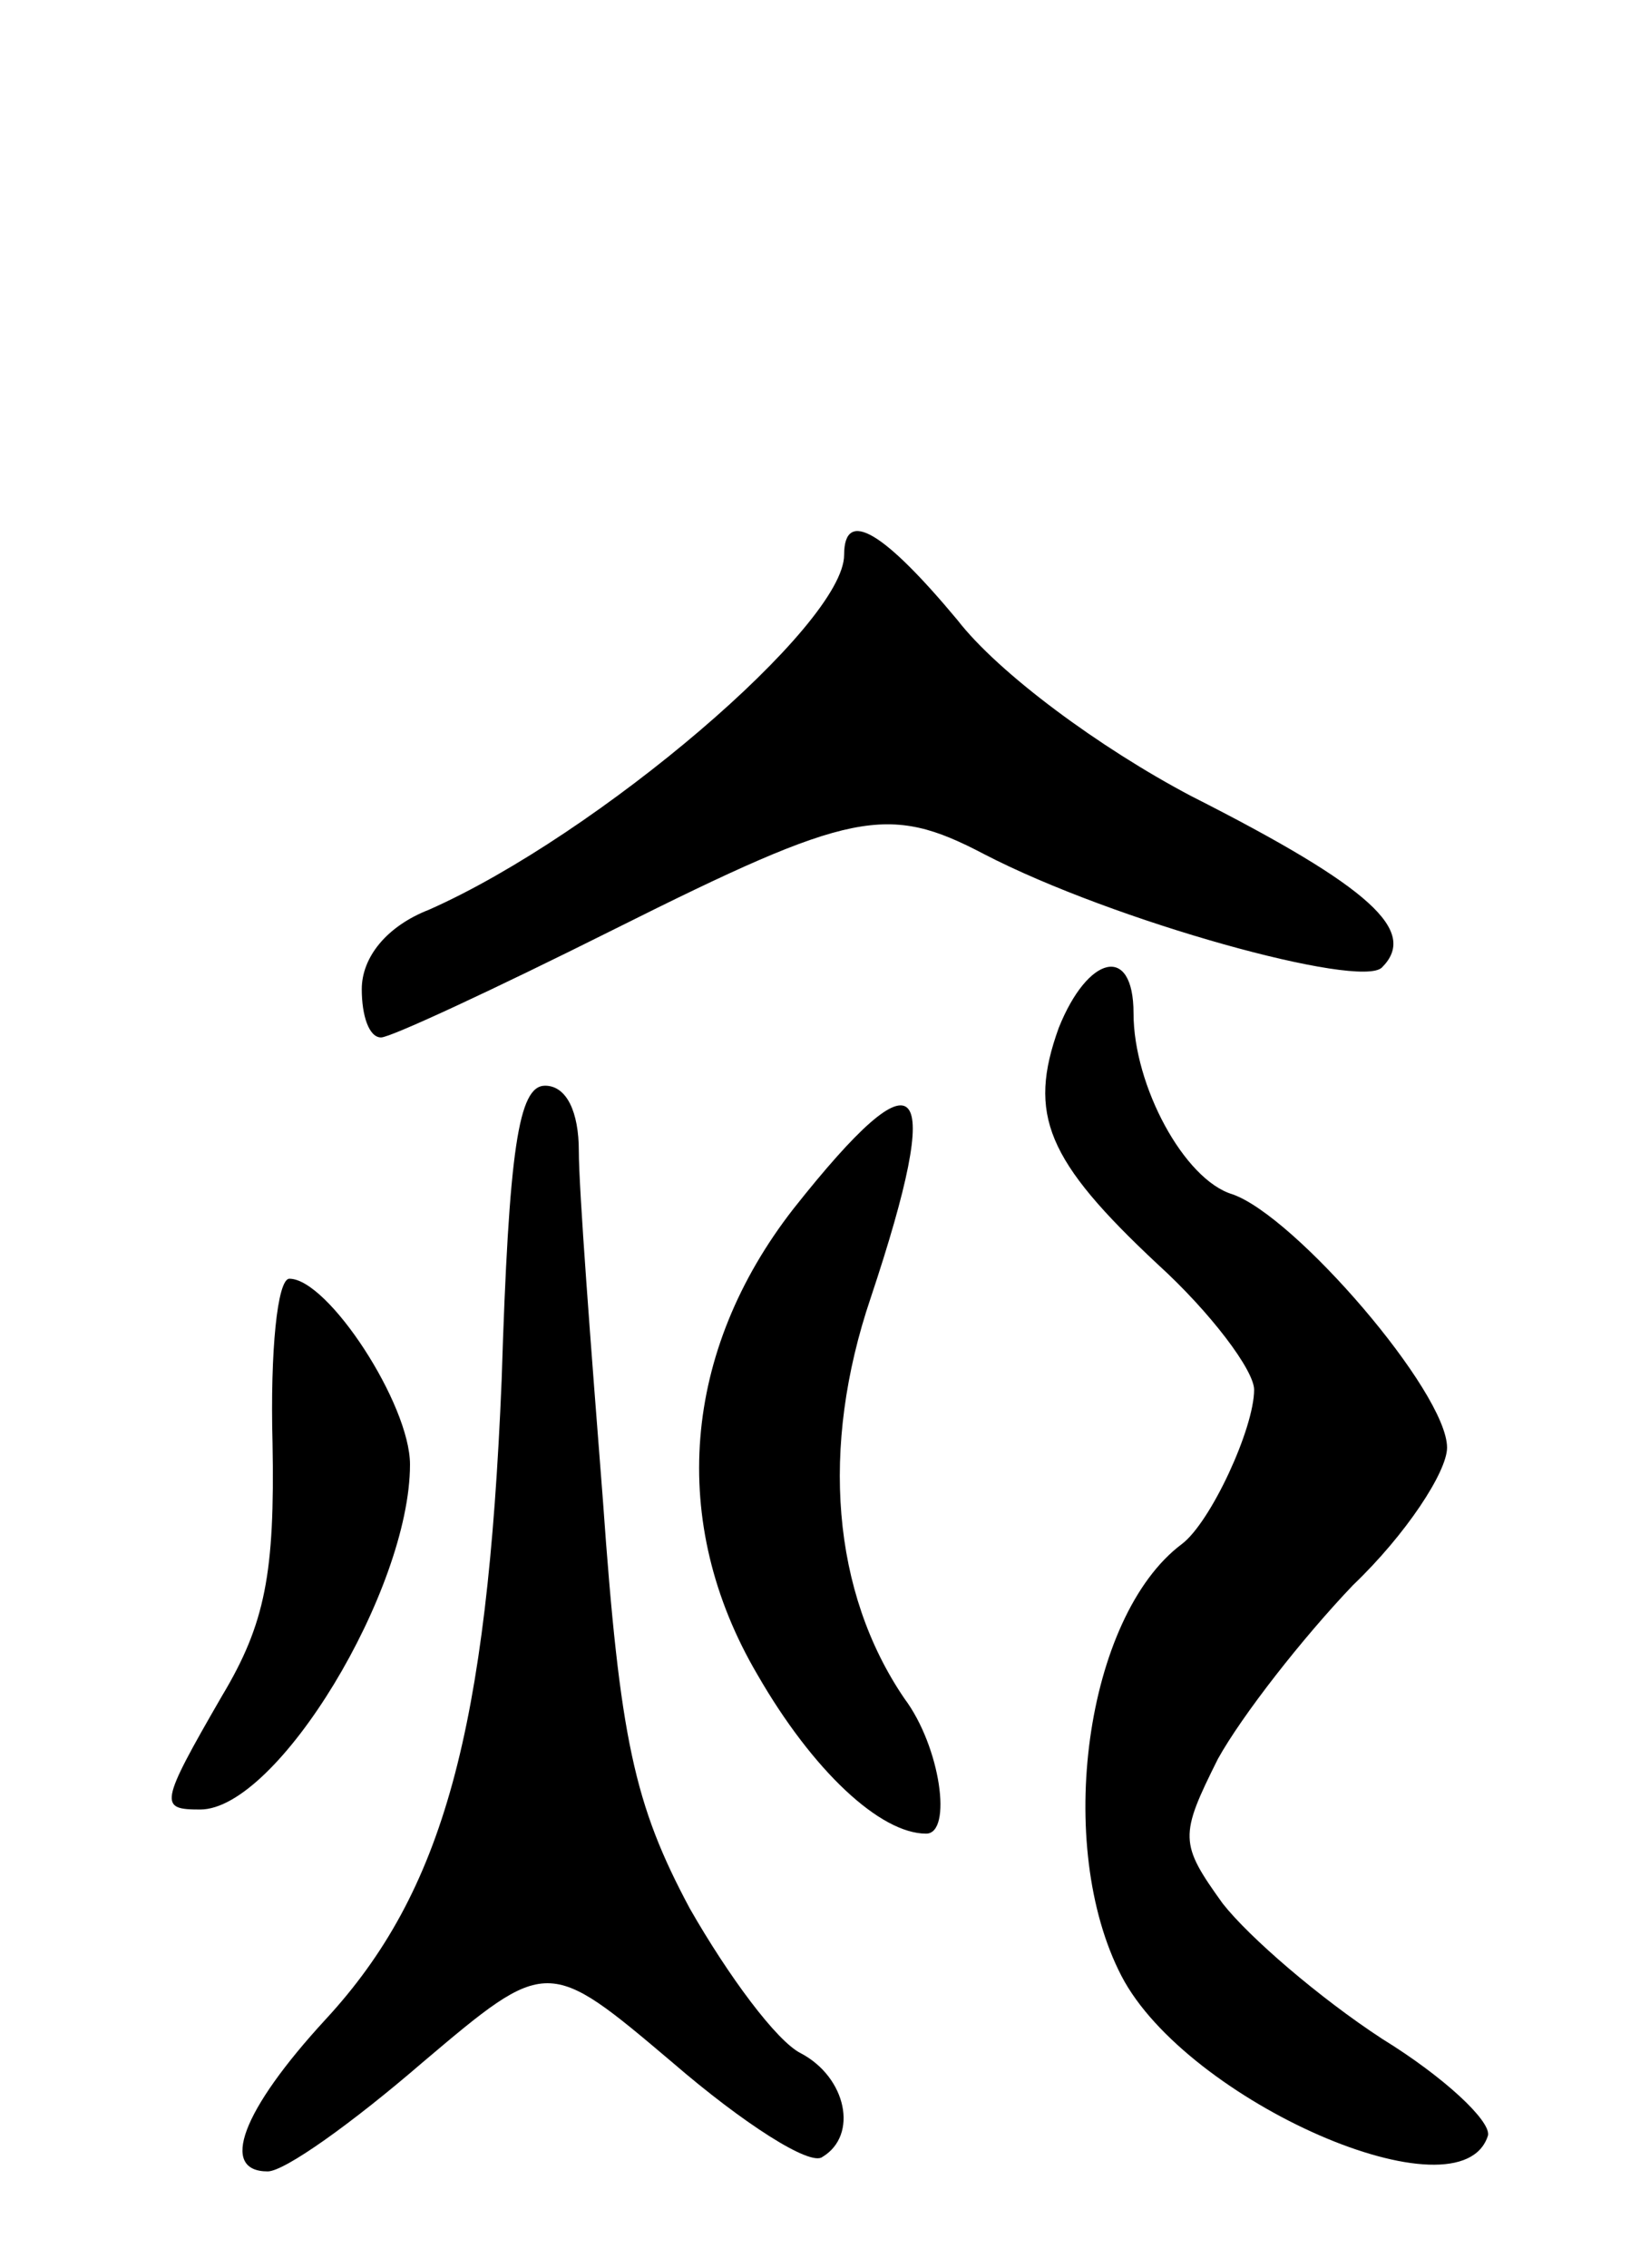
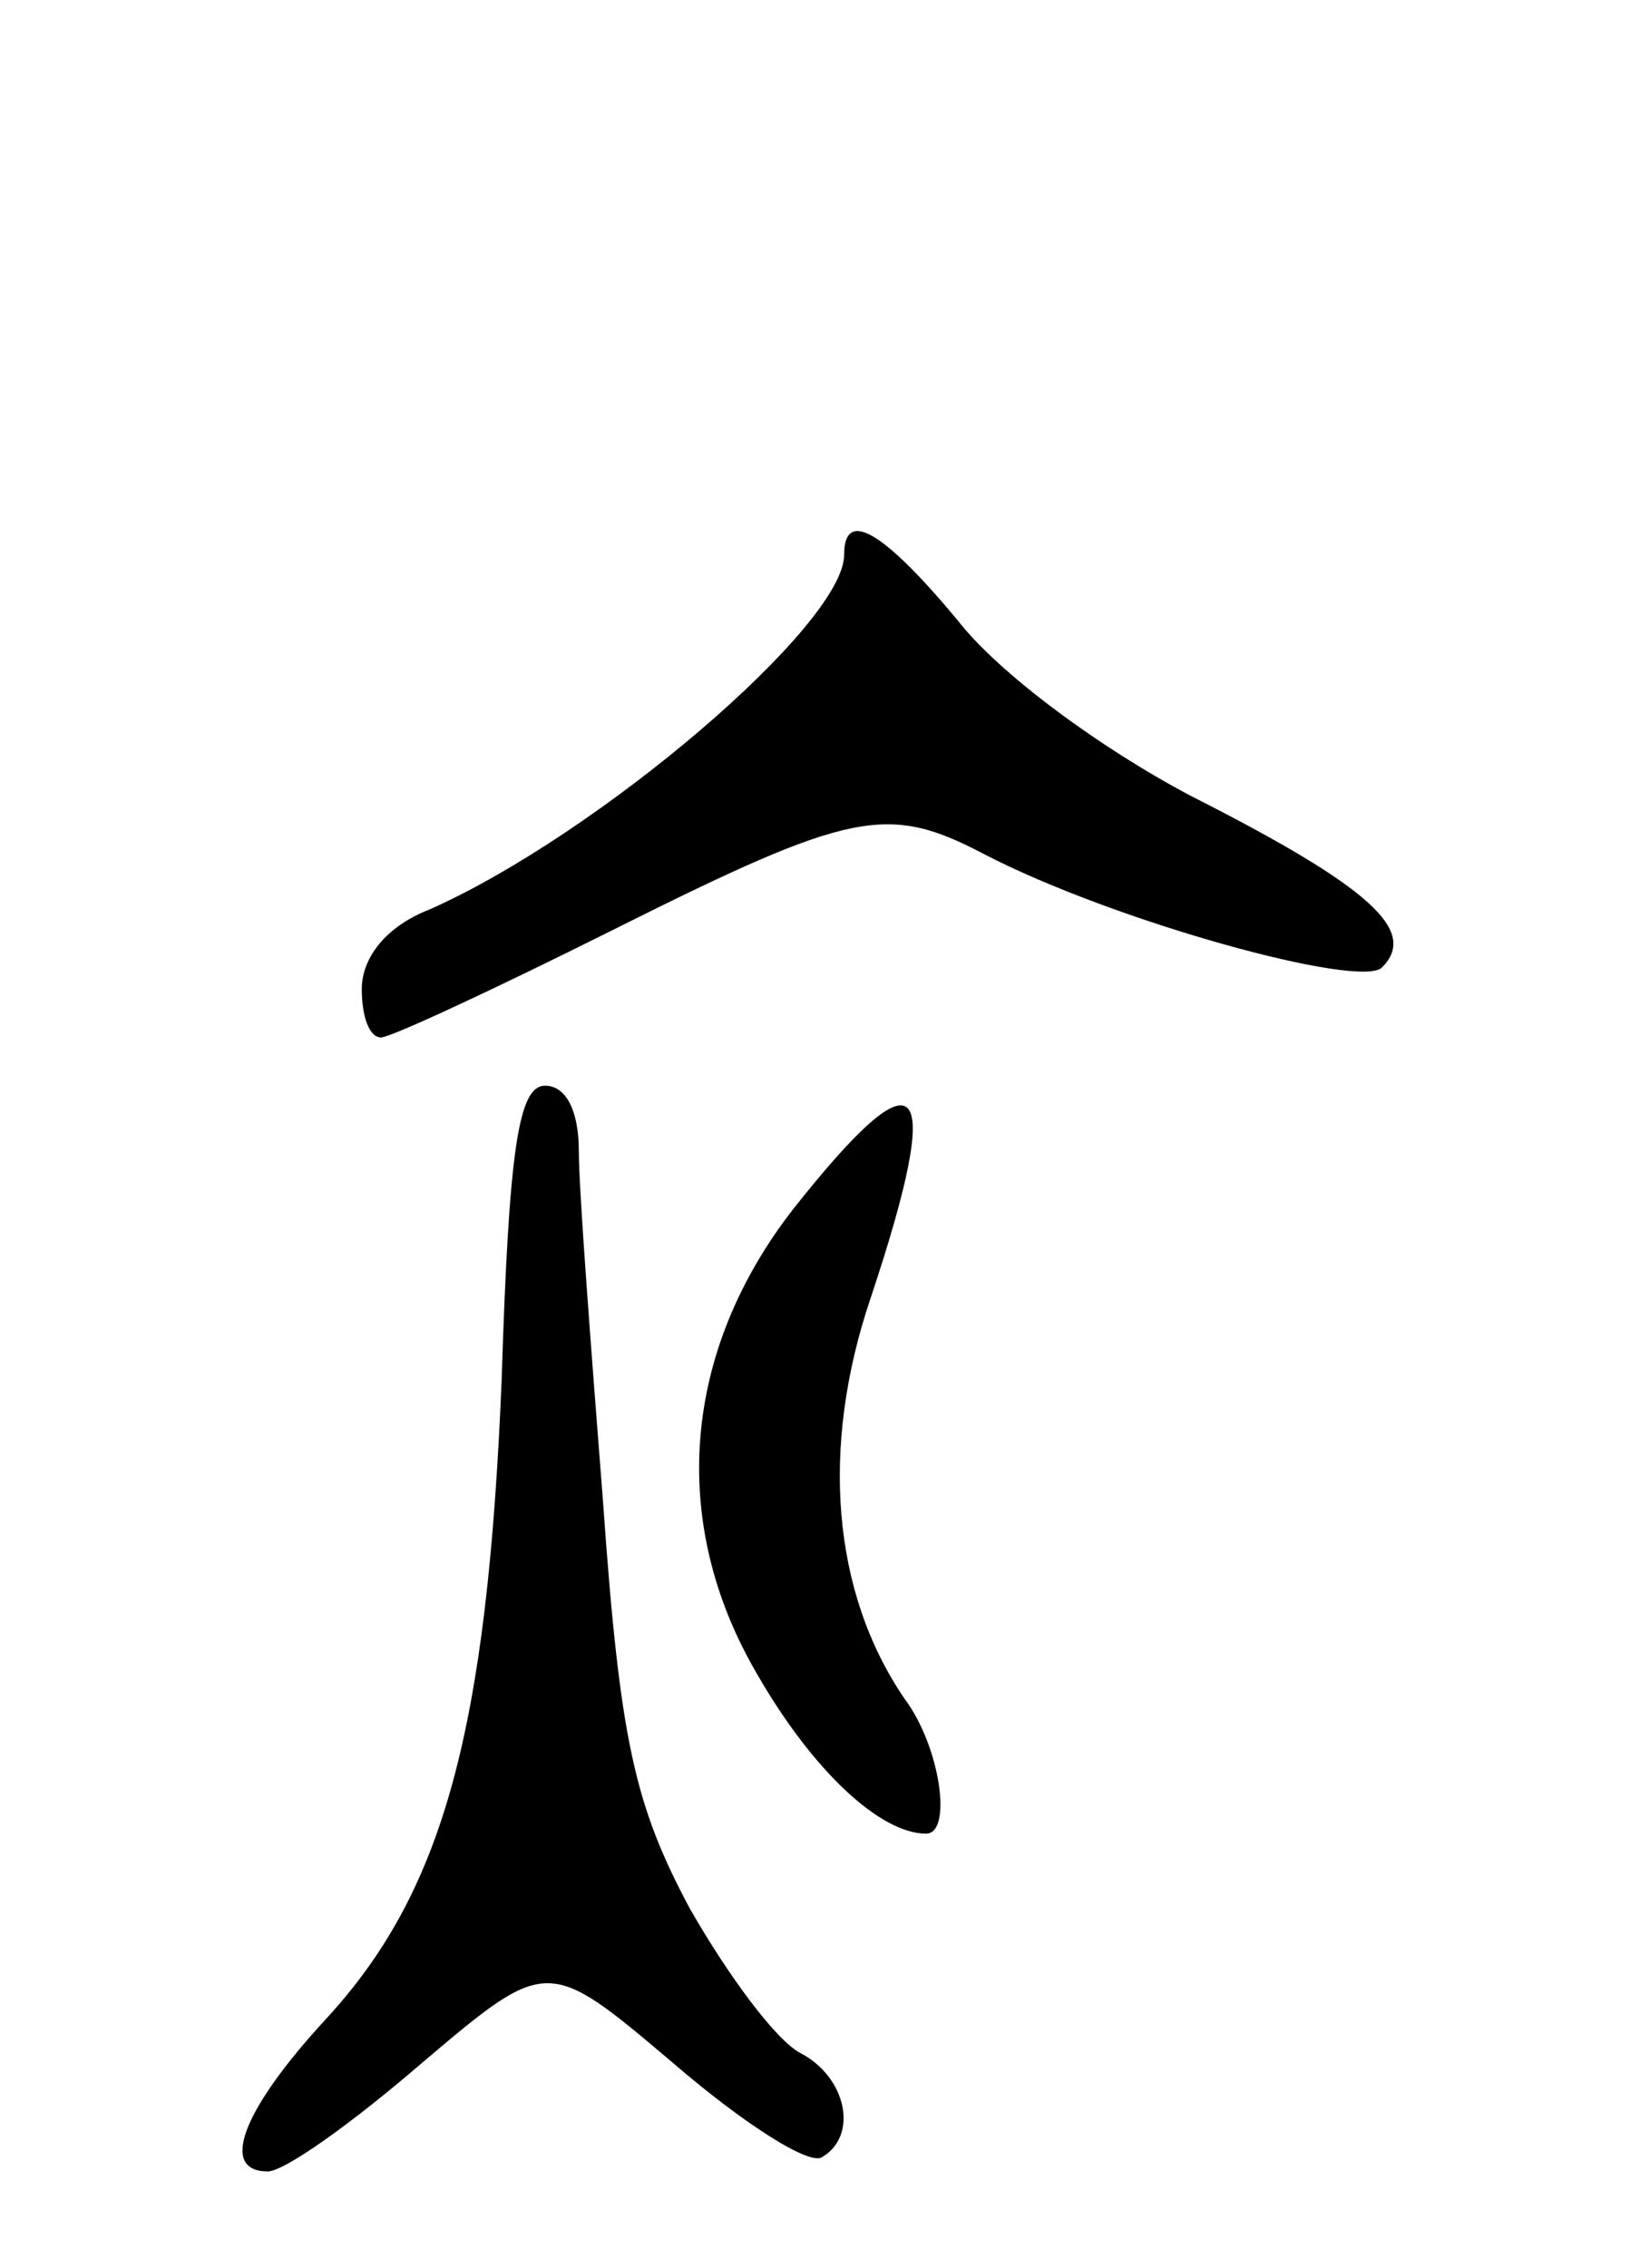
<svg xmlns="http://www.w3.org/2000/svg" version="1.0" width="68" height="94" viewBox="0 0 68 94">
  <g transform="translate(0,94) scale(0.1,-0.1)">
    <path d="M350 710 c0 -29 -102 -116 -172 -147 -18 -7 -28 -20 -28 -33 0 -11 3 -20 8 -20 4 0 47 20 97 45 98 49 113 52 153 31 54 -28 156 -56 165 -47 15 15 -4 33 -79 71 -38 20 -80 51 -97 73 -30 36 -47 47 -47 27z" />
-     <path d="M439 514 c-13 -36 -5 -55 41 -98 22 -20 40 -44 40 -52 0 -16 -18 -55 -30 -64 -40 -30 -53 -125 -25 -179 27 -52 141 -102 152 -66 1 6 -18 24 -44 40 -26 17 -55 42 -66 56 -18 25 -18 28 -2 60 10 18 35 50 56 72 22 21 39 47 39 57 0 23 -63 96 -89 105 -20 6 -41 45 -41 75 0 29 -19 24 -31 -6z" />
    <path d="M208 368 c-6 -145 -24 -212 -73 -265 -35 -38 -44 -63 -24 -63 7 0 35 20 64 45 52 44 52 44 104 0 29 -25 57 -43 62 -39 15 9 10 33 -9 43 -10 5 -30 32 -46 60 -23 43 -29 70 -36 169 -5 64 -10 129 -10 145 0 16 -5 27 -14 27 -11 0 -15 -26 -18 -122z" />
    <path d="M329 439 c-46 -59 -52 -130 -15 -193 23 -40 51 -66 70 -66 11 0 6 36 -9 56 -30 44 -35 104 -14 166 31 93 21 104 -32 37z" />
-     <path d="M113 342 c1 -54 -3 -75 -21 -105 -26 -45 -26 -47 -9 -47 32 0 87 91 87 143 0 25 -34 77 -50 77 -5 0 -8 -30 -7 -68z" />
  </g>
</svg>